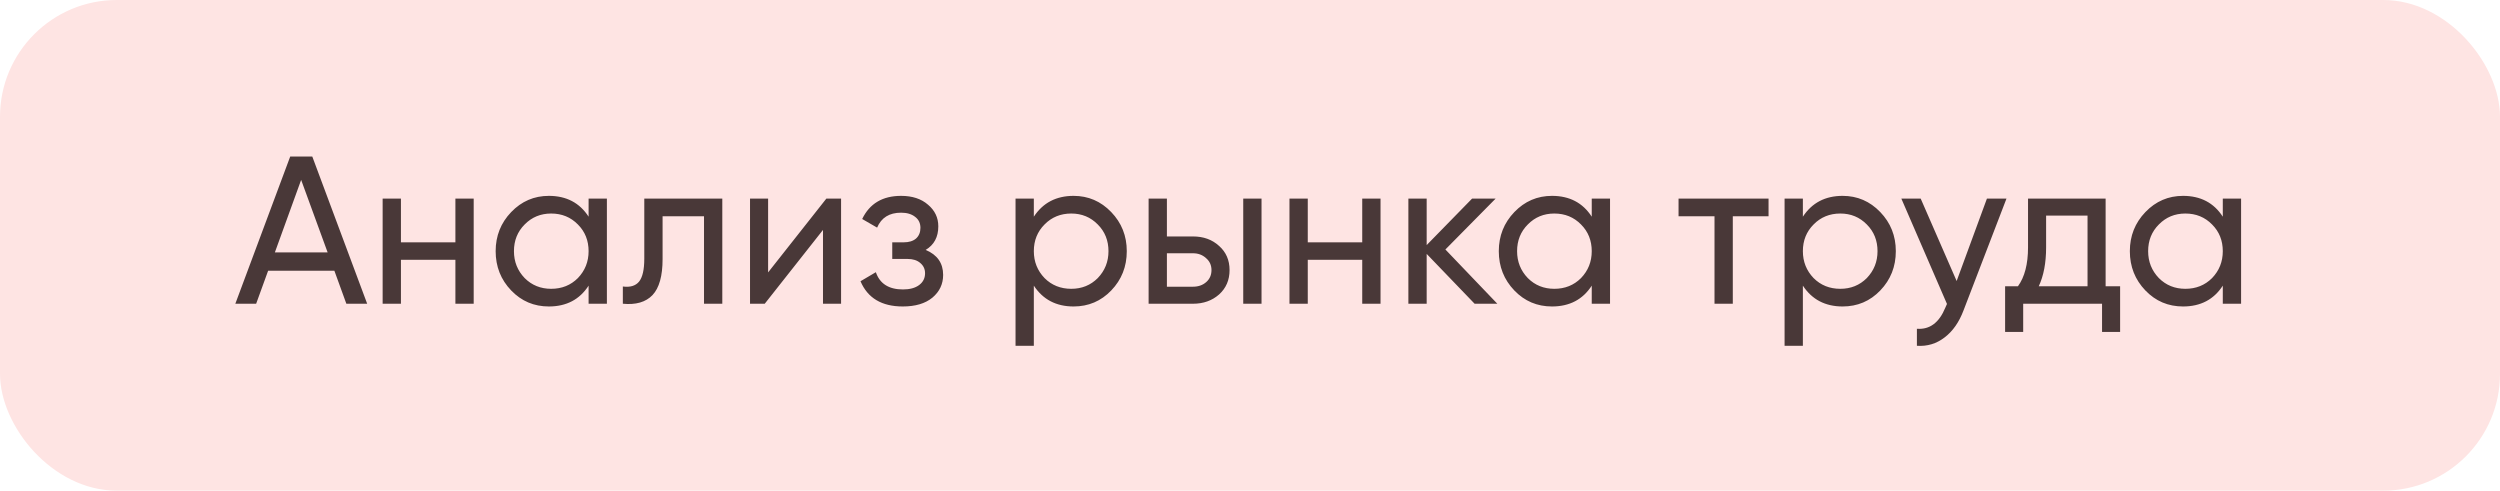
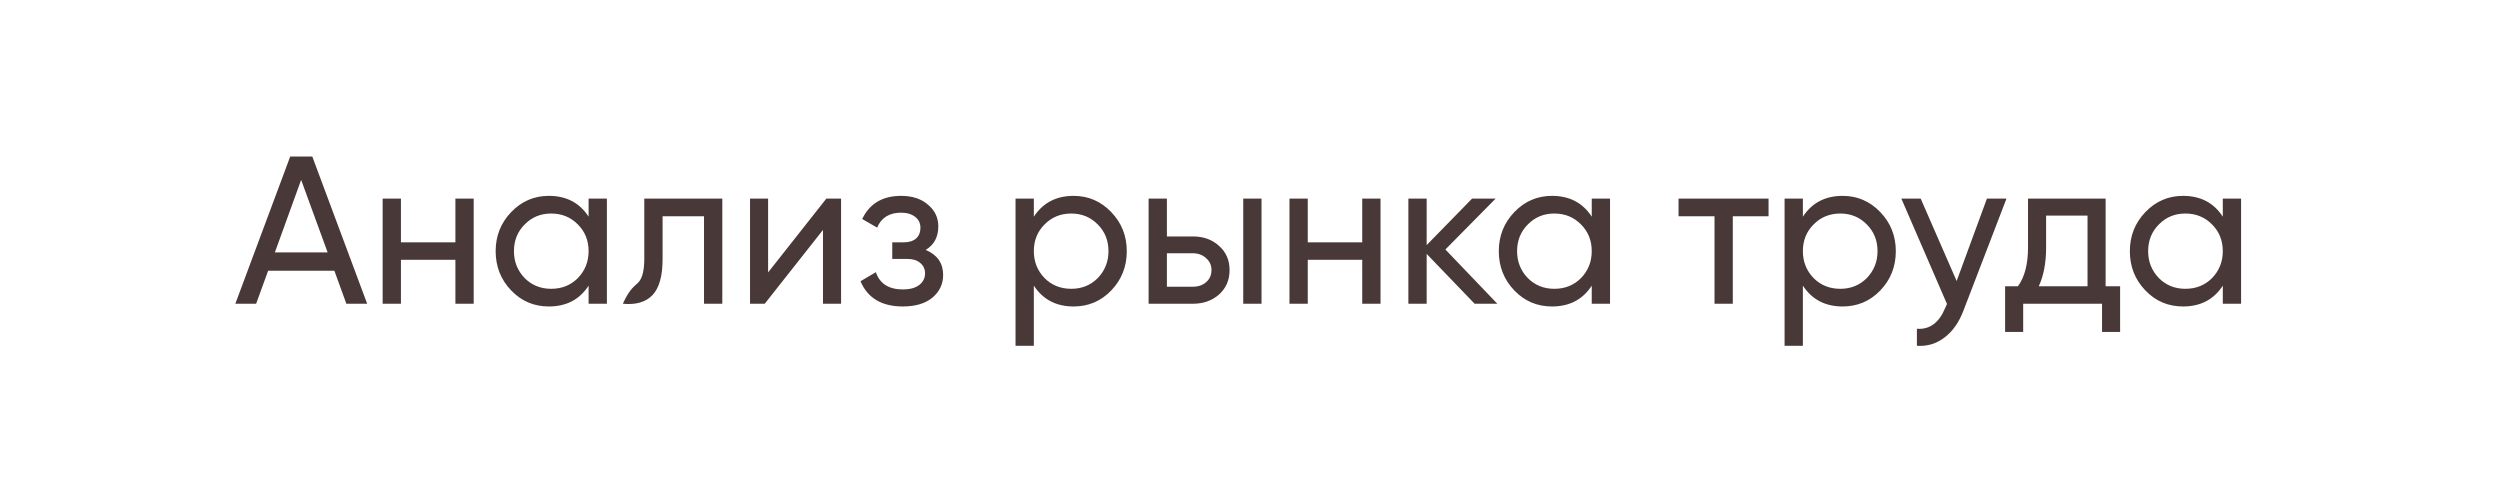
<svg xmlns="http://www.w3.org/2000/svg" width="214" height="42" viewBox="0 0 214 42" fill="none">
-   <rect width="214" height="42" rx="10" fill="#FEE4E3" />
-   <path d="M31.43 26H29.648L28.622 23.174H22.952L21.926 26H20.144L24.842 13.4H26.732L31.43 26ZM25.778 15.398L23.528 21.608H28.046L25.778 15.398ZM38.982 20.744V17H40.548V26H38.982V22.238H34.32V26H32.754V17H34.32V20.744H38.982ZM50.384 18.548V17H51.95V26H50.384V24.452C49.616 25.64 48.482 26.234 46.982 26.234C45.71 26.234 44.636 25.778 43.76 24.866C42.872 23.942 42.428 22.82 42.428 21.5C42.428 20.192 42.872 19.076 43.76 18.152C44.648 17.228 45.722 16.766 46.982 16.766C48.482 16.766 49.616 17.36 50.384 18.548ZM47.18 24.722C48.092 24.722 48.854 24.416 49.466 23.804C50.078 23.168 50.384 22.4 50.384 21.5C50.384 20.588 50.078 19.826 49.466 19.214C48.854 18.59 48.092 18.278 47.18 18.278C46.28 18.278 45.524 18.59 44.912 19.214C44.3 19.826 43.994 20.588 43.994 21.5C43.994 22.4 44.3 23.168 44.912 23.804C45.524 24.416 46.28 24.722 47.18 24.722ZM55.151 17H61.829V26H60.263V18.512H56.717V22.184C56.717 23.624 56.429 24.65 55.853 25.262C55.277 25.862 54.431 26.108 53.315 26V24.524C53.939 24.608 54.401 24.47 54.701 24.11C55.001 23.738 55.151 23.084 55.151 22.148V17ZM65.75 23.318L70.736 17H71.996V26H70.448V19.682L65.462 26H64.202V17H65.75V23.318ZM79.239 21.392C80.235 21.812 80.733 22.526 80.733 23.534C80.733 24.314 80.427 24.962 79.815 25.478C79.203 25.982 78.357 26.234 77.277 26.234C75.477 26.234 74.271 25.514 73.659 24.074L74.973 23.3C75.309 24.284 76.083 24.776 77.295 24.776C77.883 24.776 78.345 24.65 78.681 24.398C79.017 24.146 79.185 23.81 79.185 23.39C79.185 23.03 79.047 22.736 78.771 22.508C78.507 22.28 78.147 22.166 77.691 22.166H76.377V20.744H77.349C77.805 20.744 78.159 20.636 78.411 20.42C78.663 20.192 78.789 19.886 78.789 19.502C78.789 19.106 78.639 18.794 78.339 18.566C78.039 18.326 77.637 18.206 77.133 18.206C76.125 18.206 75.441 18.632 75.081 19.484L73.803 18.746C74.439 17.426 75.549 16.766 77.133 16.766C78.093 16.766 78.861 17.018 79.437 17.522C80.025 18.014 80.319 18.632 80.319 19.376C80.319 20.288 79.959 20.96 79.239 21.392ZM91.898 16.766C93.158 16.766 94.232 17.228 95.12 18.152C96.008 19.076 96.452 20.192 96.452 21.5C96.452 22.82 96.008 23.942 95.12 24.866C94.244 25.778 93.17 26.234 91.898 26.234C90.41 26.234 89.276 25.64 88.496 24.452V29.6H86.93V17H88.496V18.548C89.276 17.36 90.41 16.766 91.898 16.766ZM91.7 24.722C92.6 24.722 93.356 24.416 93.968 23.804C94.58 23.168 94.886 22.4 94.886 21.5C94.886 20.588 94.58 19.826 93.968 19.214C93.356 18.59 92.6 18.278 91.7 18.278C90.788 18.278 90.026 18.59 89.414 19.214C88.802 19.826 88.496 20.588 88.496 21.5C88.496 22.4 88.802 23.168 89.414 23.804C90.026 24.416 90.788 24.722 91.7 24.722ZM99.887 20.24H102.119C103.019 20.24 103.763 20.51 104.351 21.05C104.951 21.578 105.251 22.268 105.251 23.12C105.251 23.972 104.951 24.668 104.351 25.208C103.751 25.736 103.007 26 102.119 26H98.321V17H99.887V20.24ZM106.421 26V17H107.987V26H106.421ZM99.887 24.542H102.119C102.575 24.542 102.953 24.41 103.253 24.146C103.553 23.882 103.703 23.54 103.703 23.12C103.703 22.7 103.547 22.358 103.235 22.094C102.935 21.818 102.563 21.68 102.119 21.68H99.887V24.542ZM116.607 20.744V17H118.173V26H116.607V22.238H111.945V26H110.379V17H111.945V20.744H116.607ZM123.725 21.356L128.171 26H126.227L122.123 21.734V26H120.557V17H122.123V20.978L126.011 17H128.027L123.725 21.356ZM136.253 18.548V17H137.819V26H136.253V24.452C135.485 25.64 134.351 26.234 132.851 26.234C131.579 26.234 130.505 25.778 129.629 24.866C128.741 23.942 128.297 22.82 128.297 21.5C128.297 20.192 128.741 19.076 129.629 18.152C130.517 17.228 131.591 16.766 132.851 16.766C134.351 16.766 135.485 17.36 136.253 18.548ZM133.049 24.722C133.961 24.722 134.723 24.416 135.335 23.804C135.947 23.168 136.253 22.4 136.253 21.5C136.253 20.588 135.947 19.826 135.335 19.214C134.723 18.59 133.961 18.278 133.049 18.278C132.149 18.278 131.393 18.59 130.781 19.214C130.169 19.826 129.863 20.588 129.863 21.5C129.863 22.4 130.169 23.168 130.781 23.804C131.393 24.416 132.149 24.722 133.049 24.722ZM143.684 17H151.388V18.512H148.328V26H146.762V18.512H143.684V17ZM157.728 16.766C158.988 16.766 160.062 17.228 160.95 18.152C161.838 19.076 162.282 20.192 162.282 21.5C162.282 22.82 161.838 23.942 160.95 24.866C160.074 25.778 159 26.234 157.728 26.234C156.24 26.234 155.106 25.64 154.326 24.452V29.6H152.76V17H154.326V18.548C155.106 17.36 156.24 16.766 157.728 16.766ZM157.53 24.722C158.43 24.722 159.186 24.416 159.798 23.804C160.41 23.168 160.716 22.4 160.716 21.5C160.716 20.588 160.41 19.826 159.798 19.214C159.186 18.59 158.43 18.278 157.53 18.278C156.618 18.278 155.856 18.59 155.244 19.214C154.632 19.826 154.326 20.588 154.326 21.5C154.326 22.4 154.632 23.168 155.244 23.804C155.856 24.416 156.618 24.722 157.53 24.722ZM167.489 24.056L170.081 17H171.755L168.083 26.558C167.699 27.578 167.159 28.352 166.463 28.88C165.767 29.42 164.975 29.66 164.087 29.6V28.142C165.179 28.226 165.989 27.626 166.517 26.342L166.661 26.018L162.755 17H164.411L167.489 24.056ZM180.241 17V24.506H181.482V28.412H179.935V26H173.185V28.412H171.637V24.506H172.735C173.311 23.714 173.599 22.604 173.599 21.176V17H180.241ZM174.517 24.506H178.693V18.458H175.147V21.176C175.147 22.496 174.937 23.606 174.517 24.506ZM190.271 18.548V17H191.837V26H190.271V24.452C189.503 25.64 188.369 26.234 186.869 26.234C185.597 26.234 184.523 25.778 183.647 24.866C182.759 23.942 182.315 22.82 182.315 21.5C182.315 20.192 182.759 19.076 183.647 18.152C184.535 17.228 185.609 16.766 186.869 16.766C188.369 16.766 189.503 17.36 190.271 18.548ZM187.067 24.722C187.979 24.722 188.741 24.416 189.353 23.804C189.965 23.168 190.271 22.4 190.271 21.5C190.271 20.588 189.965 19.826 189.353 19.214C188.741 18.59 187.979 18.278 187.067 18.278C186.167 18.278 185.411 18.59 184.799 19.214C184.187 19.826 183.881 20.588 183.881 21.5C183.881 22.4 184.187 23.168 184.799 23.804C185.411 24.416 186.167 24.722 187.067 24.722Z" fill="#493838" />
+   <path d="M31.43 26H29.648L28.622 23.174H22.952L21.926 26H20.144L24.842 13.4H26.732L31.43 26ZM25.778 15.398L23.528 21.608H28.046L25.778 15.398ZM38.982 20.744V17H40.548V26H38.982V22.238H34.32V26H32.754V17H34.32V20.744H38.982ZM50.384 18.548V17H51.95V26H50.384V24.452C49.616 25.64 48.482 26.234 46.982 26.234C45.71 26.234 44.636 25.778 43.76 24.866C42.872 23.942 42.428 22.82 42.428 21.5C42.428 20.192 42.872 19.076 43.76 18.152C44.648 17.228 45.722 16.766 46.982 16.766C48.482 16.766 49.616 17.36 50.384 18.548ZM47.18 24.722C48.092 24.722 48.854 24.416 49.466 23.804C50.078 23.168 50.384 22.4 50.384 21.5C50.384 20.588 50.078 19.826 49.466 19.214C48.854 18.59 48.092 18.278 47.18 18.278C46.28 18.278 45.524 18.59 44.912 19.214C44.3 19.826 43.994 20.588 43.994 21.5C43.994 22.4 44.3 23.168 44.912 23.804C45.524 24.416 46.28 24.722 47.18 24.722ZM55.151 17H61.829V26H60.263V18.512H56.717V22.184C56.717 23.624 56.429 24.65 55.853 25.262C55.277 25.862 54.431 26.108 53.315 26C53.939 24.608 54.401 24.47 54.701 24.11C55.001 23.738 55.151 23.084 55.151 22.148V17ZM65.75 23.318L70.736 17H71.996V26H70.448V19.682L65.462 26H64.202V17H65.75V23.318ZM79.239 21.392C80.235 21.812 80.733 22.526 80.733 23.534C80.733 24.314 80.427 24.962 79.815 25.478C79.203 25.982 78.357 26.234 77.277 26.234C75.477 26.234 74.271 25.514 73.659 24.074L74.973 23.3C75.309 24.284 76.083 24.776 77.295 24.776C77.883 24.776 78.345 24.65 78.681 24.398C79.017 24.146 79.185 23.81 79.185 23.39C79.185 23.03 79.047 22.736 78.771 22.508C78.507 22.28 78.147 22.166 77.691 22.166H76.377V20.744H77.349C77.805 20.744 78.159 20.636 78.411 20.42C78.663 20.192 78.789 19.886 78.789 19.502C78.789 19.106 78.639 18.794 78.339 18.566C78.039 18.326 77.637 18.206 77.133 18.206C76.125 18.206 75.441 18.632 75.081 19.484L73.803 18.746C74.439 17.426 75.549 16.766 77.133 16.766C78.093 16.766 78.861 17.018 79.437 17.522C80.025 18.014 80.319 18.632 80.319 19.376C80.319 20.288 79.959 20.96 79.239 21.392ZM91.898 16.766C93.158 16.766 94.232 17.228 95.12 18.152C96.008 19.076 96.452 20.192 96.452 21.5C96.452 22.82 96.008 23.942 95.12 24.866C94.244 25.778 93.17 26.234 91.898 26.234C90.41 26.234 89.276 25.64 88.496 24.452V29.6H86.93V17H88.496V18.548C89.276 17.36 90.41 16.766 91.898 16.766ZM91.7 24.722C92.6 24.722 93.356 24.416 93.968 23.804C94.58 23.168 94.886 22.4 94.886 21.5C94.886 20.588 94.58 19.826 93.968 19.214C93.356 18.59 92.6 18.278 91.7 18.278C90.788 18.278 90.026 18.59 89.414 19.214C88.802 19.826 88.496 20.588 88.496 21.5C88.496 22.4 88.802 23.168 89.414 23.804C90.026 24.416 90.788 24.722 91.7 24.722ZM99.887 20.24H102.119C103.019 20.24 103.763 20.51 104.351 21.05C104.951 21.578 105.251 22.268 105.251 23.12C105.251 23.972 104.951 24.668 104.351 25.208C103.751 25.736 103.007 26 102.119 26H98.321V17H99.887V20.24ZM106.421 26V17H107.987V26H106.421ZM99.887 24.542H102.119C102.575 24.542 102.953 24.41 103.253 24.146C103.553 23.882 103.703 23.54 103.703 23.12C103.703 22.7 103.547 22.358 103.235 22.094C102.935 21.818 102.563 21.68 102.119 21.68H99.887V24.542ZM116.607 20.744V17H118.173V26H116.607V22.238H111.945V26H110.379V17H111.945V20.744H116.607ZM123.725 21.356L128.171 26H126.227L122.123 21.734V26H120.557V17H122.123V20.978L126.011 17H128.027L123.725 21.356ZM136.253 18.548V17H137.819V26H136.253V24.452C135.485 25.64 134.351 26.234 132.851 26.234C131.579 26.234 130.505 25.778 129.629 24.866C128.741 23.942 128.297 22.82 128.297 21.5C128.297 20.192 128.741 19.076 129.629 18.152C130.517 17.228 131.591 16.766 132.851 16.766C134.351 16.766 135.485 17.36 136.253 18.548ZM133.049 24.722C133.961 24.722 134.723 24.416 135.335 23.804C135.947 23.168 136.253 22.4 136.253 21.5C136.253 20.588 135.947 19.826 135.335 19.214C134.723 18.59 133.961 18.278 133.049 18.278C132.149 18.278 131.393 18.59 130.781 19.214C130.169 19.826 129.863 20.588 129.863 21.5C129.863 22.4 130.169 23.168 130.781 23.804C131.393 24.416 132.149 24.722 133.049 24.722ZM143.684 17H151.388V18.512H148.328V26H146.762V18.512H143.684V17ZM157.728 16.766C158.988 16.766 160.062 17.228 160.95 18.152C161.838 19.076 162.282 20.192 162.282 21.5C162.282 22.82 161.838 23.942 160.95 24.866C160.074 25.778 159 26.234 157.728 26.234C156.24 26.234 155.106 25.64 154.326 24.452V29.6H152.76V17H154.326V18.548C155.106 17.36 156.24 16.766 157.728 16.766ZM157.53 24.722C158.43 24.722 159.186 24.416 159.798 23.804C160.41 23.168 160.716 22.4 160.716 21.5C160.716 20.588 160.41 19.826 159.798 19.214C159.186 18.59 158.43 18.278 157.53 18.278C156.618 18.278 155.856 18.59 155.244 19.214C154.632 19.826 154.326 20.588 154.326 21.5C154.326 22.4 154.632 23.168 155.244 23.804C155.856 24.416 156.618 24.722 157.53 24.722ZM167.489 24.056L170.081 17H171.755L168.083 26.558C167.699 27.578 167.159 28.352 166.463 28.88C165.767 29.42 164.975 29.66 164.087 29.6V28.142C165.179 28.226 165.989 27.626 166.517 26.342L166.661 26.018L162.755 17H164.411L167.489 24.056ZM180.241 17V24.506H181.482V28.412H179.935V26H173.185V28.412H171.637V24.506H172.735C173.311 23.714 173.599 22.604 173.599 21.176V17H180.241ZM174.517 24.506H178.693V18.458H175.147V21.176C175.147 22.496 174.937 23.606 174.517 24.506ZM190.271 18.548V17H191.837V26H190.271V24.452C189.503 25.64 188.369 26.234 186.869 26.234C185.597 26.234 184.523 25.778 183.647 24.866C182.759 23.942 182.315 22.82 182.315 21.5C182.315 20.192 182.759 19.076 183.647 18.152C184.535 17.228 185.609 16.766 186.869 16.766C188.369 16.766 189.503 17.36 190.271 18.548ZM187.067 24.722C187.979 24.722 188.741 24.416 189.353 23.804C189.965 23.168 190.271 22.4 190.271 21.5C190.271 20.588 189.965 19.826 189.353 19.214C188.741 18.59 187.979 18.278 187.067 18.278C186.167 18.278 185.411 18.59 184.799 19.214C184.187 19.826 183.881 20.588 183.881 21.5C183.881 22.4 184.187 23.168 184.799 23.804C185.411 24.416 186.167 24.722 187.067 24.722Z" fill="#493838" />
</svg>